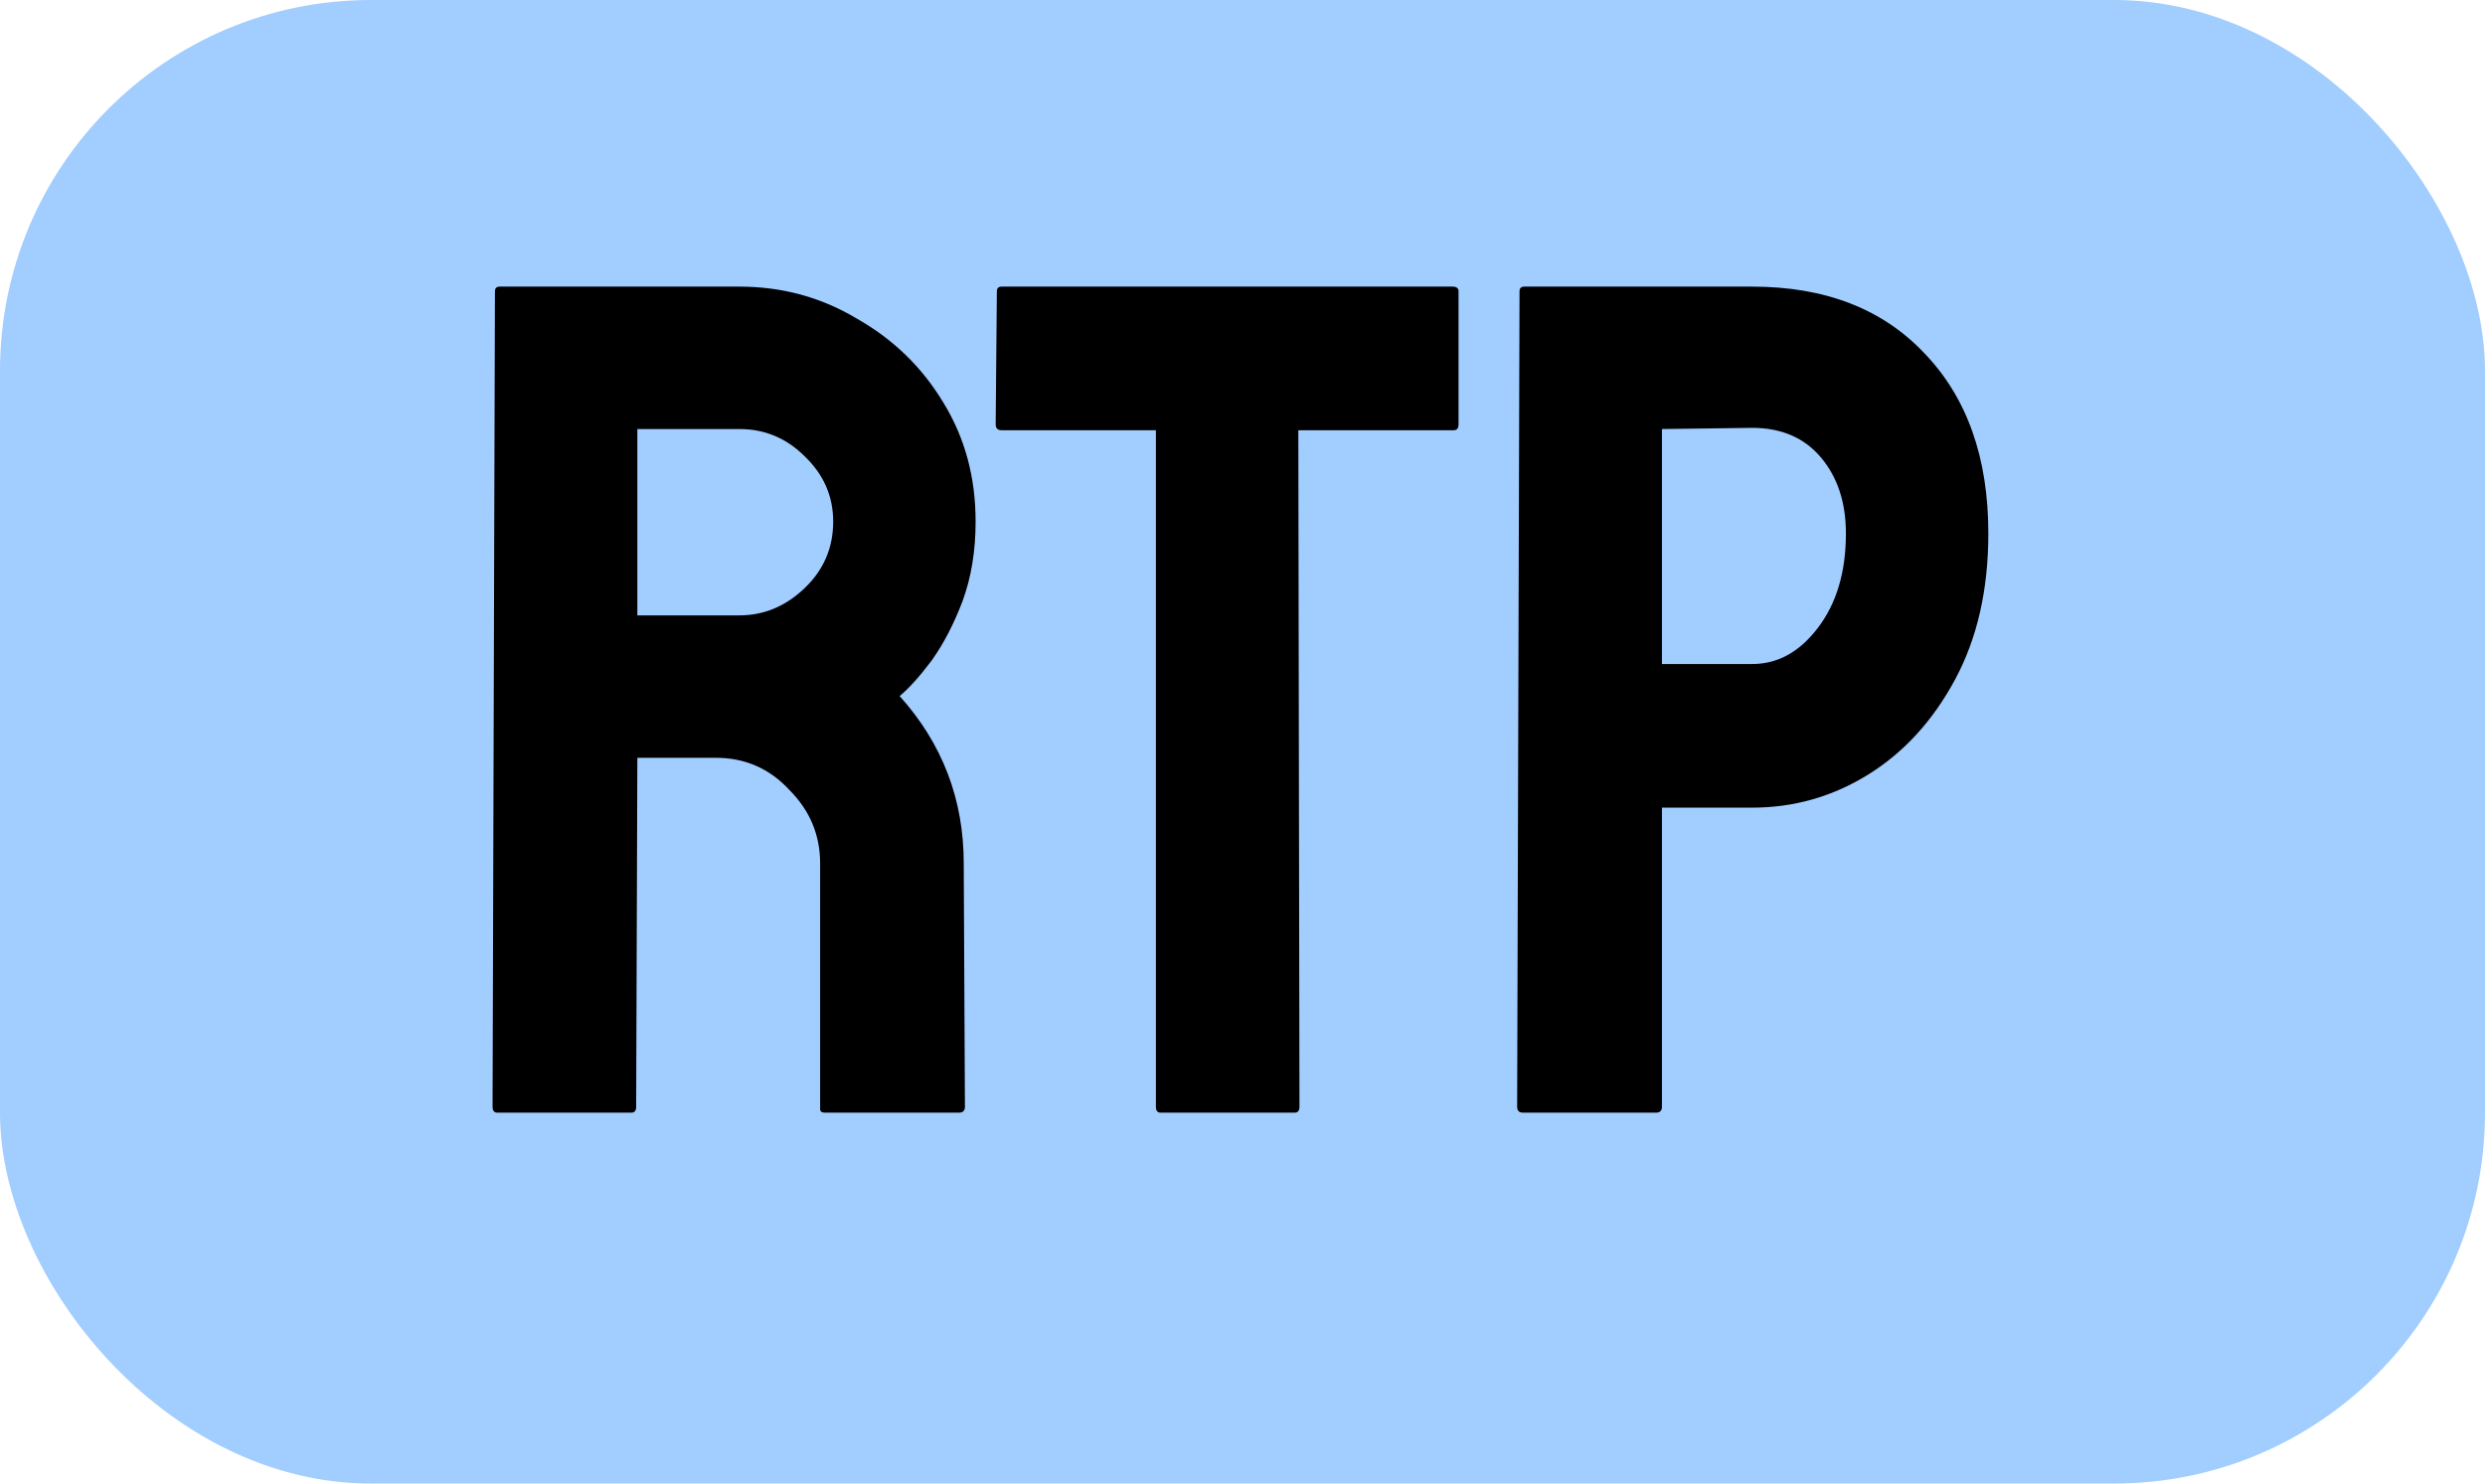
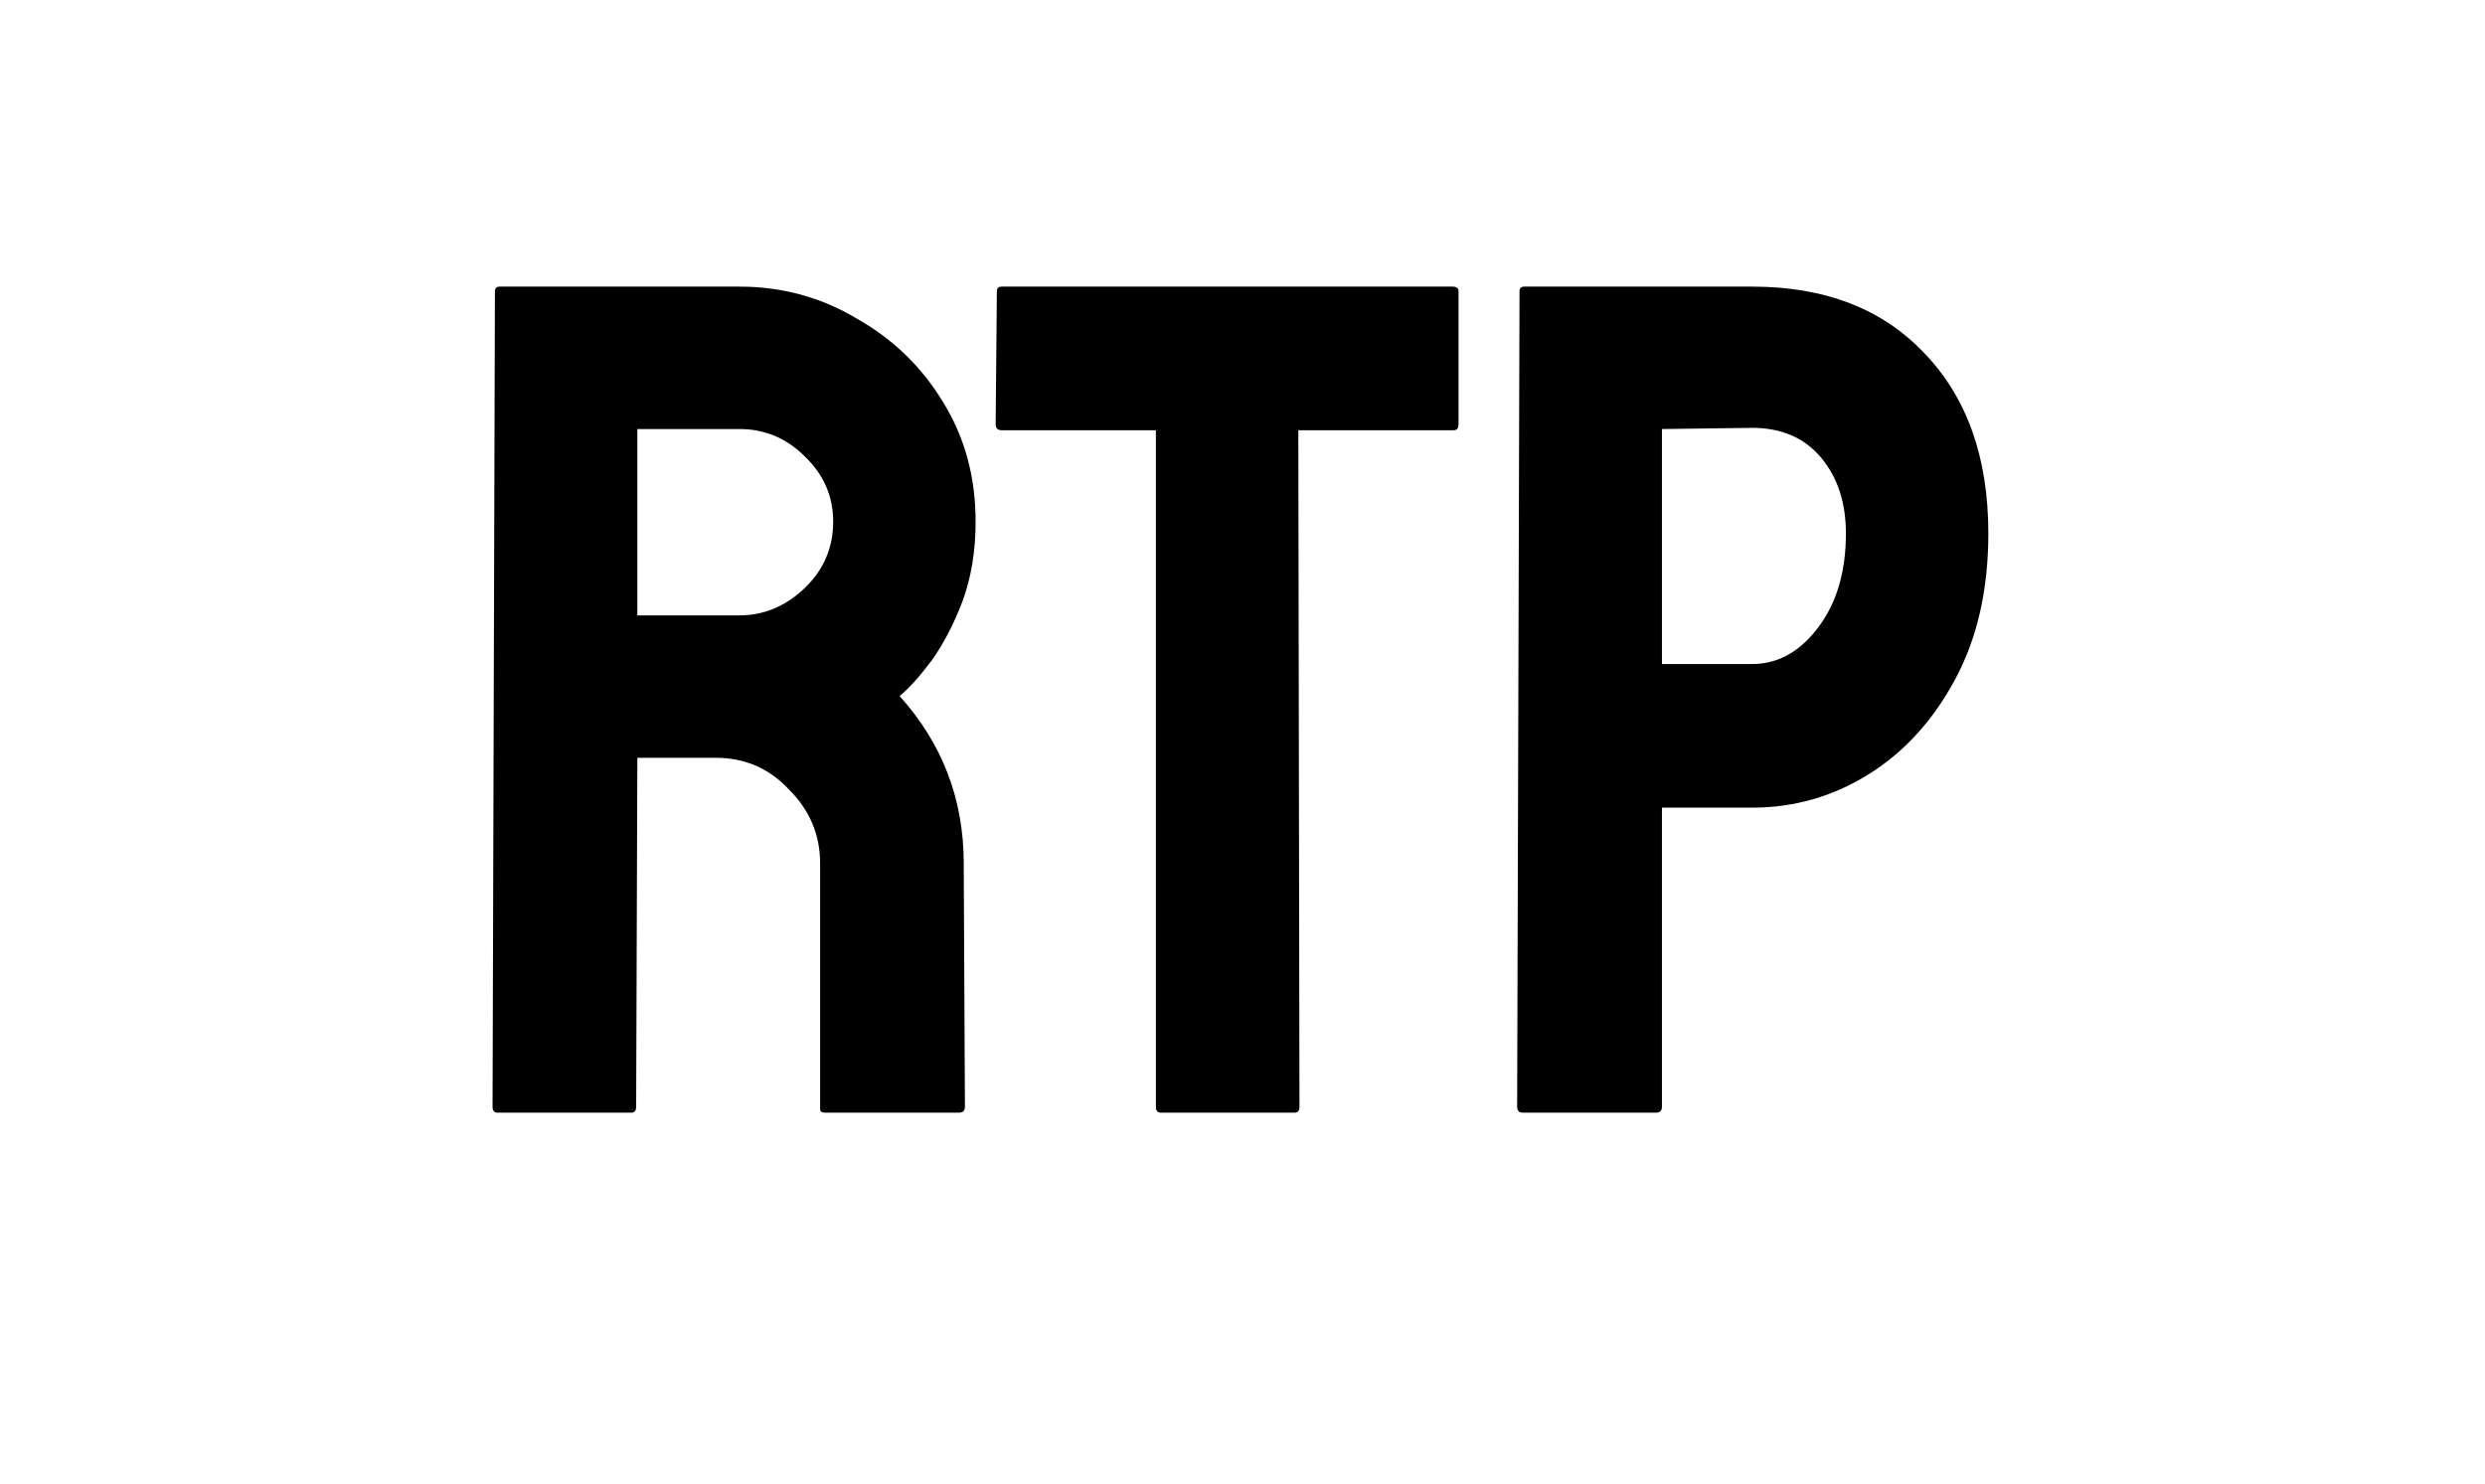
<svg xmlns="http://www.w3.org/2000/svg" width="67" height="40" viewBox="0 0 67 40" fill="none">
-   <rect width="67" height="40" rx="10" fill="#A1CDFF" />
  <path d="M13.408 30C13.323 30 13.28 29.947 13.28 29.84L13.344 7.856C13.344 7.771 13.387 7.728 13.472 7.728H19.936C21.088 7.728 22.144 8.016 23.104 8.592C24.085 9.147 24.864 9.904 25.44 10.864C26.016 11.803 26.304 12.869 26.304 14.064C26.304 14.853 26.187 15.568 25.952 16.208C25.717 16.827 25.44 17.36 25.12 17.808C24.8 18.235 24.512 18.555 24.256 18.768C25.408 20.048 25.984 21.552 25.984 23.28L26.016 29.84C26.016 29.947 25.963 30 25.856 30H22.24C22.155 30 22.112 29.968 22.112 29.904V23.28C22.112 22.512 21.835 21.851 21.28 21.296C20.747 20.72 20.085 20.432 19.296 20.432H17.184L17.152 29.84C17.152 29.947 17.109 30 17.024 30H13.408ZM17.184 16.592H19.936C20.597 16.592 21.184 16.347 21.696 15.856C22.208 15.365 22.464 14.768 22.464 14.064C22.464 13.381 22.208 12.795 21.696 12.304C21.205 11.813 20.619 11.568 19.936 11.568H17.184V16.592ZM31.293 30C31.207 30 31.165 29.947 31.165 29.84V11.6H27.005C26.898 11.6 26.845 11.547 26.845 11.44L26.877 7.856C26.877 7.771 26.919 7.728 27.005 7.728H39.164C39.271 7.728 39.325 7.771 39.325 7.856V11.44C39.325 11.547 39.282 11.6 39.197 11.6H35.005L35.036 29.84C35.036 29.947 34.994 30 34.908 30H31.293ZM41.065 30C40.958 30 40.905 29.947 40.905 29.84L40.969 7.856C40.969 7.771 41.012 7.728 41.097 7.728H47.241C49.204 7.728 50.75 8.325 51.881 9.52C53.033 10.715 53.609 12.336 53.609 14.384C53.609 15.899 53.31 17.211 52.713 18.32C52.116 19.429 51.337 20.283 50.377 20.88C49.417 21.477 48.372 21.776 47.241 21.776H44.809V29.84C44.809 29.947 44.756 30 44.649 30H41.065ZM44.809 17.904H47.241C47.924 17.904 48.51 17.584 49.001 16.944C49.513 16.283 49.769 15.429 49.769 14.384C49.769 13.552 49.545 12.869 49.097 12.336C48.649 11.803 48.03 11.536 47.241 11.536L44.809 11.568V17.904Z" fill="black" />
</svg>